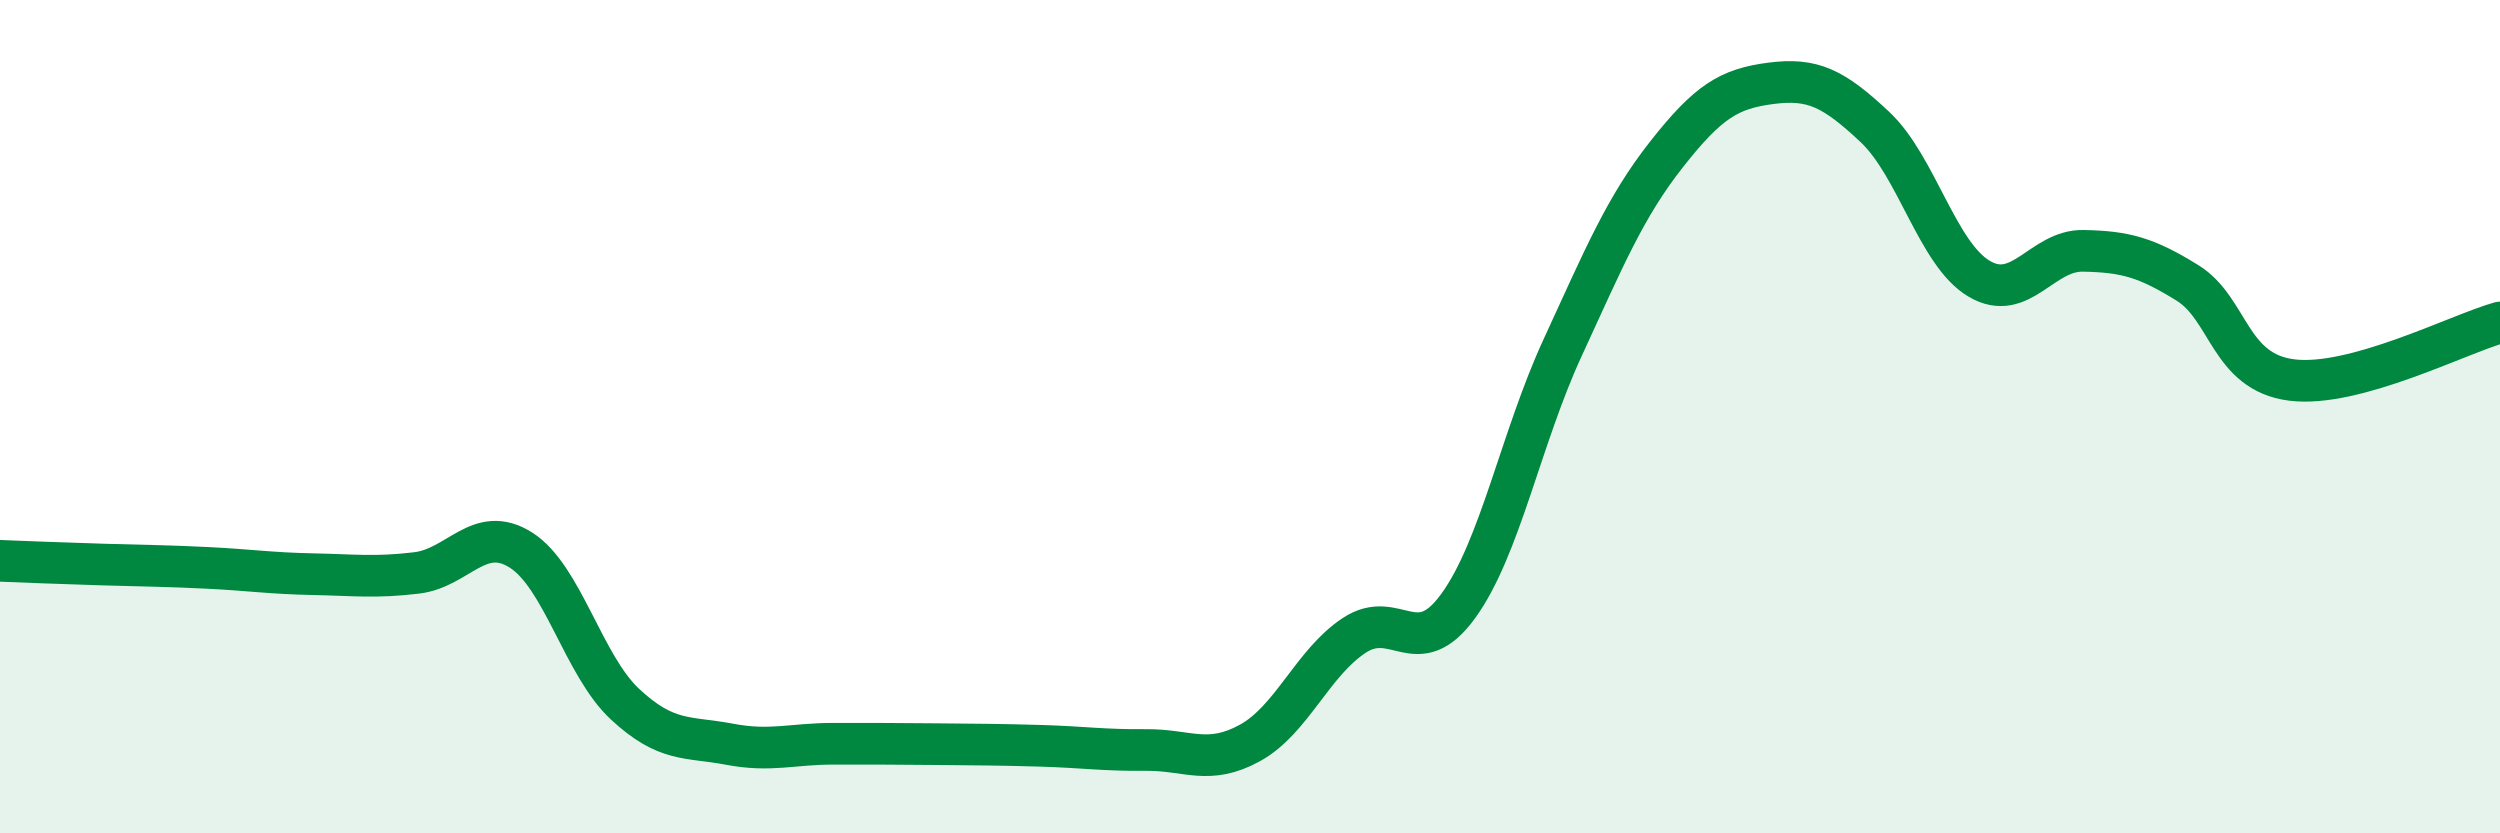
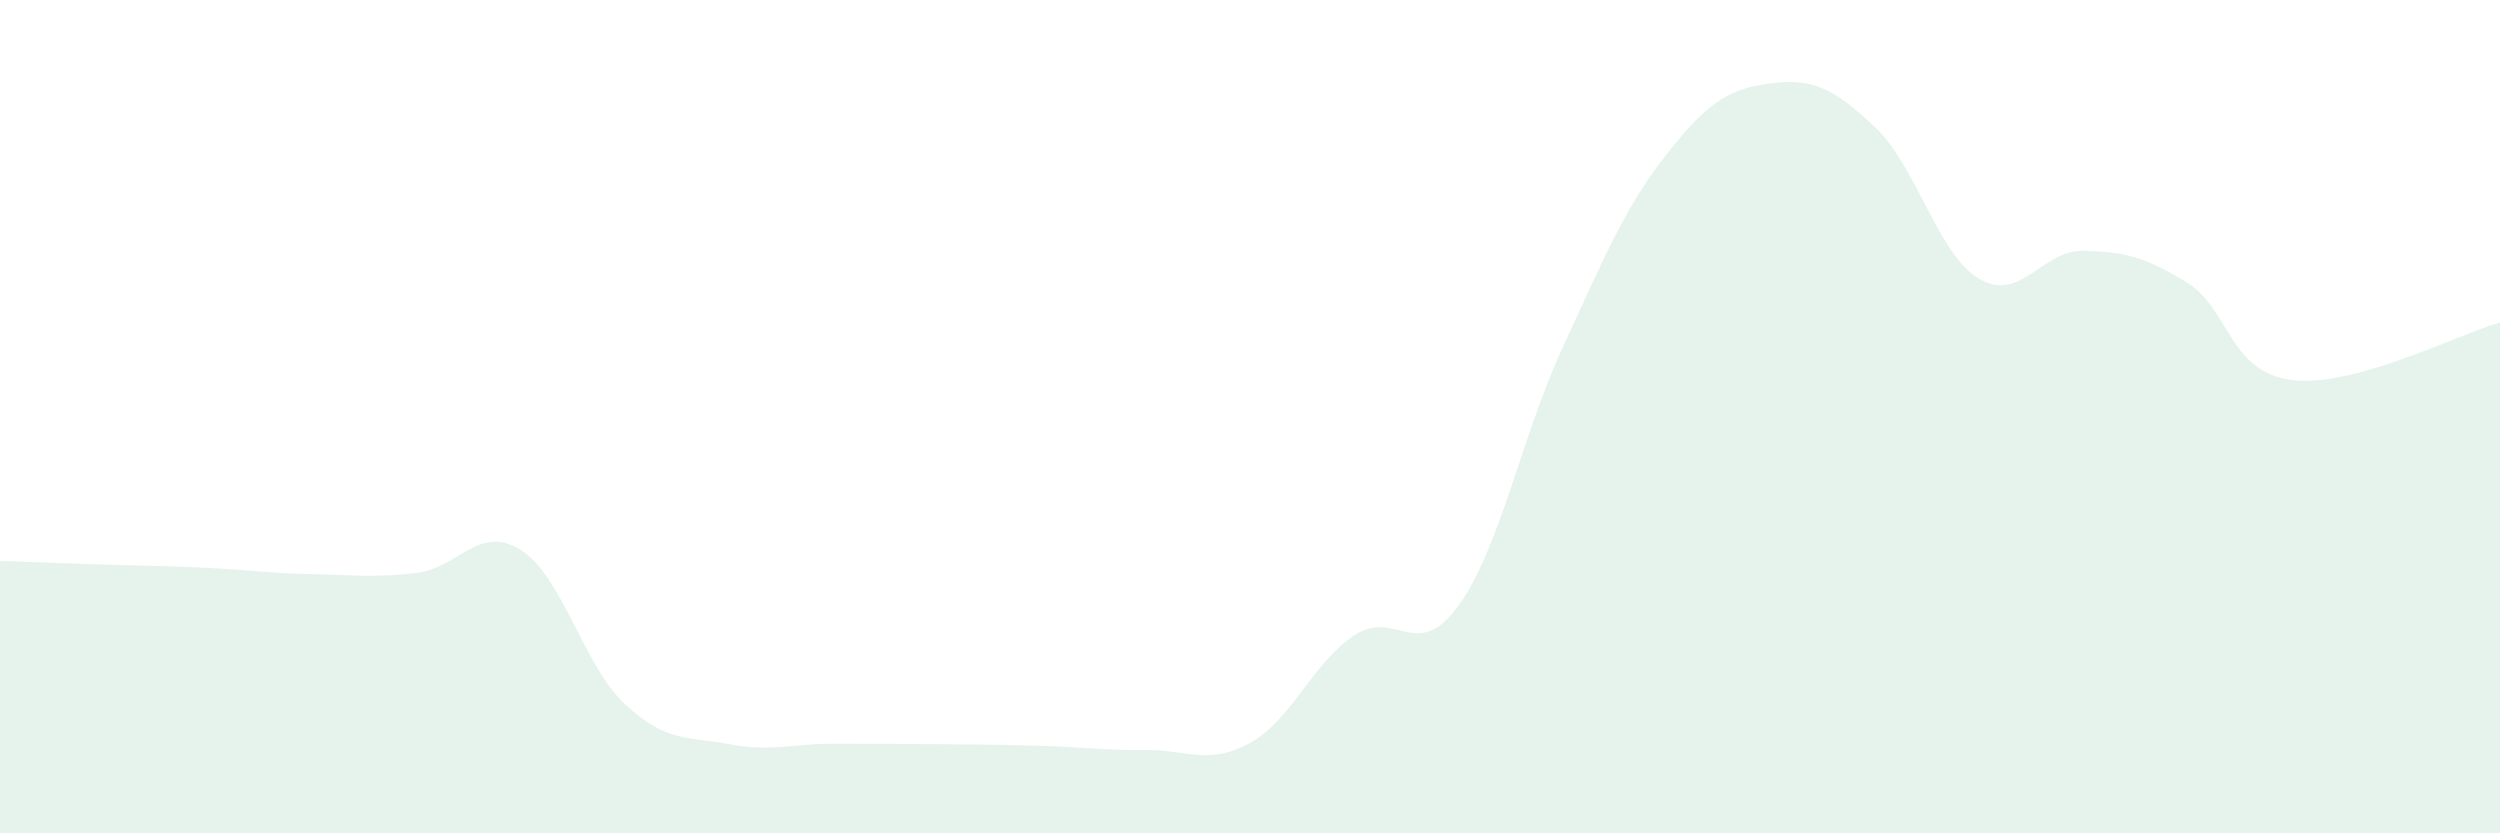
<svg xmlns="http://www.w3.org/2000/svg" width="60" height="20" viewBox="0 0 60 20">
  <path d="M 0,13.46 C 0.5,13.48 1.5,13.52 2.5,13.55 C 3.5,13.58 4,13.58 5,13.63 C 6,13.68 6.5,13.76 7.5,13.78 C 8.5,13.8 9,13.87 10,13.75 C 11,13.63 11.5,12.57 12.5,13.2 C 13.5,13.83 14,15.97 15,16.9 C 16,17.83 16.5,17.67 17.5,17.86 C 18.5,18.05 19,17.85 20,17.85 C 21,17.85 21.5,17.85 22.5,17.86 C 23.5,17.87 24,17.87 25,17.9 C 26,17.93 26.5,18.01 27.5,18 C 28.5,17.99 29,18.38 30,17.83 C 31,17.28 31.5,15.91 32.5,15.25 C 33.5,14.59 34,15.92 35,14.54 C 36,13.16 36.5,10.52 37.5,8.35 C 38.5,6.18 39,4.97 40,3.7 C 41,2.43 41.5,2.13 42.5,2 C 43.5,1.87 44,2.11 45,3.05 C 46,3.99 46.5,6.1 47.5,6.69 C 48.5,7.28 49,6 50,6.02 C 51,6.04 51.5,6.17 52.5,6.79 C 53.5,7.41 53.5,8.93 55,9.12 C 56.5,9.31 59,8.02 60,7.74L60 20L0 20Z" fill="#008740" opacity="0.1" stroke-linecap="round" stroke-linejoin="round" />
-   <path d="M 0,13.46 C 0.5,13.48 1.5,13.52 2.5,13.55 C 3.5,13.58 4,13.58 5,13.63 C 6,13.68 6.5,13.76 7.5,13.78 C 8.5,13.8 9,13.87 10,13.75 C 11,13.63 11.5,12.57 12.5,13.2 C 13.5,13.83 14,15.97 15,16.9 C 16,17.83 16.5,17.67 17.5,17.86 C 18.5,18.05 19,17.85 20,17.85 C 21,17.85 21.5,17.85 22.5,17.86 C 23.5,17.87 24,17.87 25,17.9 C 26,17.93 26.5,18.01 27.5,18 C 28.5,17.99 29,18.38 30,17.83 C 31,17.28 31.5,15.91 32.5,15.25 C 33.5,14.59 34,15.92 35,14.54 C 36,13.16 36.5,10.52 37.5,8.35 C 38.5,6.18 39,4.97 40,3.7 C 41,2.43 41.5,2.13 42.5,2 C 43.5,1.87 44,2.11 45,3.05 C 46,3.99 46.5,6.1 47.5,6.69 C 48.5,7.28 49,6 50,6.02 C 51,6.04 51.5,6.17 52.5,6.79 C 53.5,7.41 53.5,8.93 55,9.12 C 56.5,9.31 59,8.02 60,7.74" stroke="#008740" stroke-width="1" fill="none" stroke-linecap="round" stroke-linejoin="round" />
</svg>